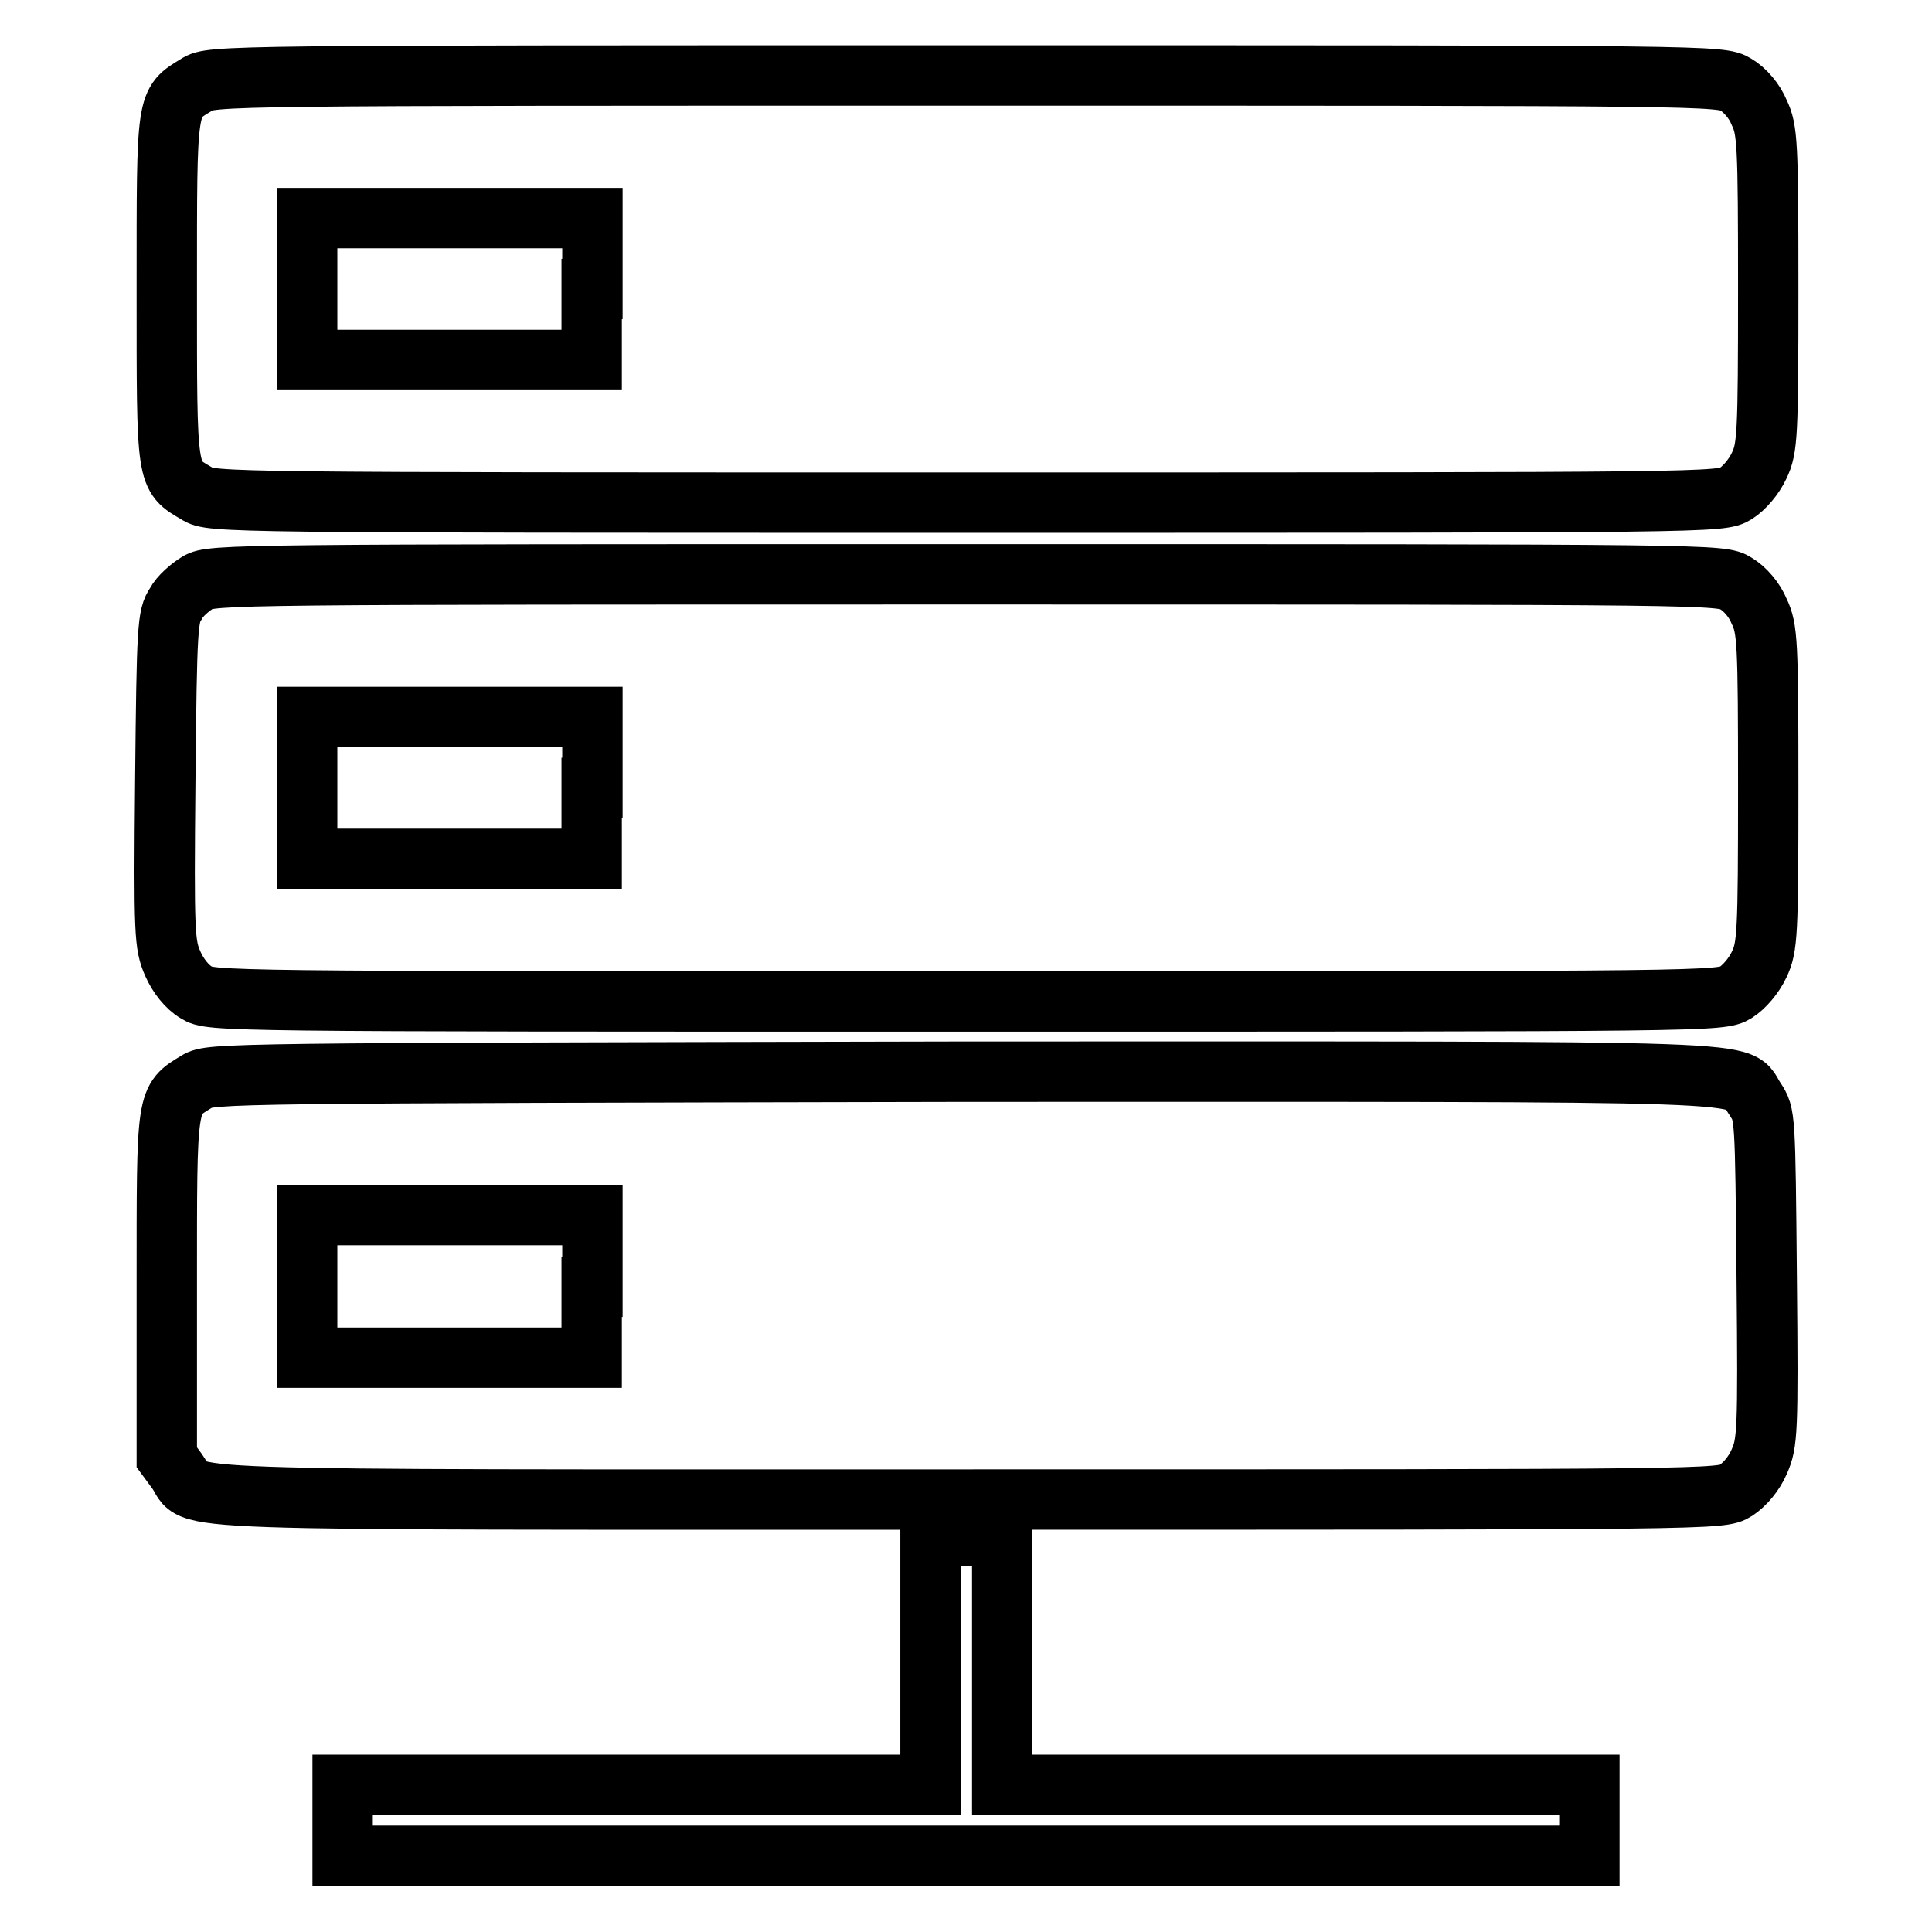
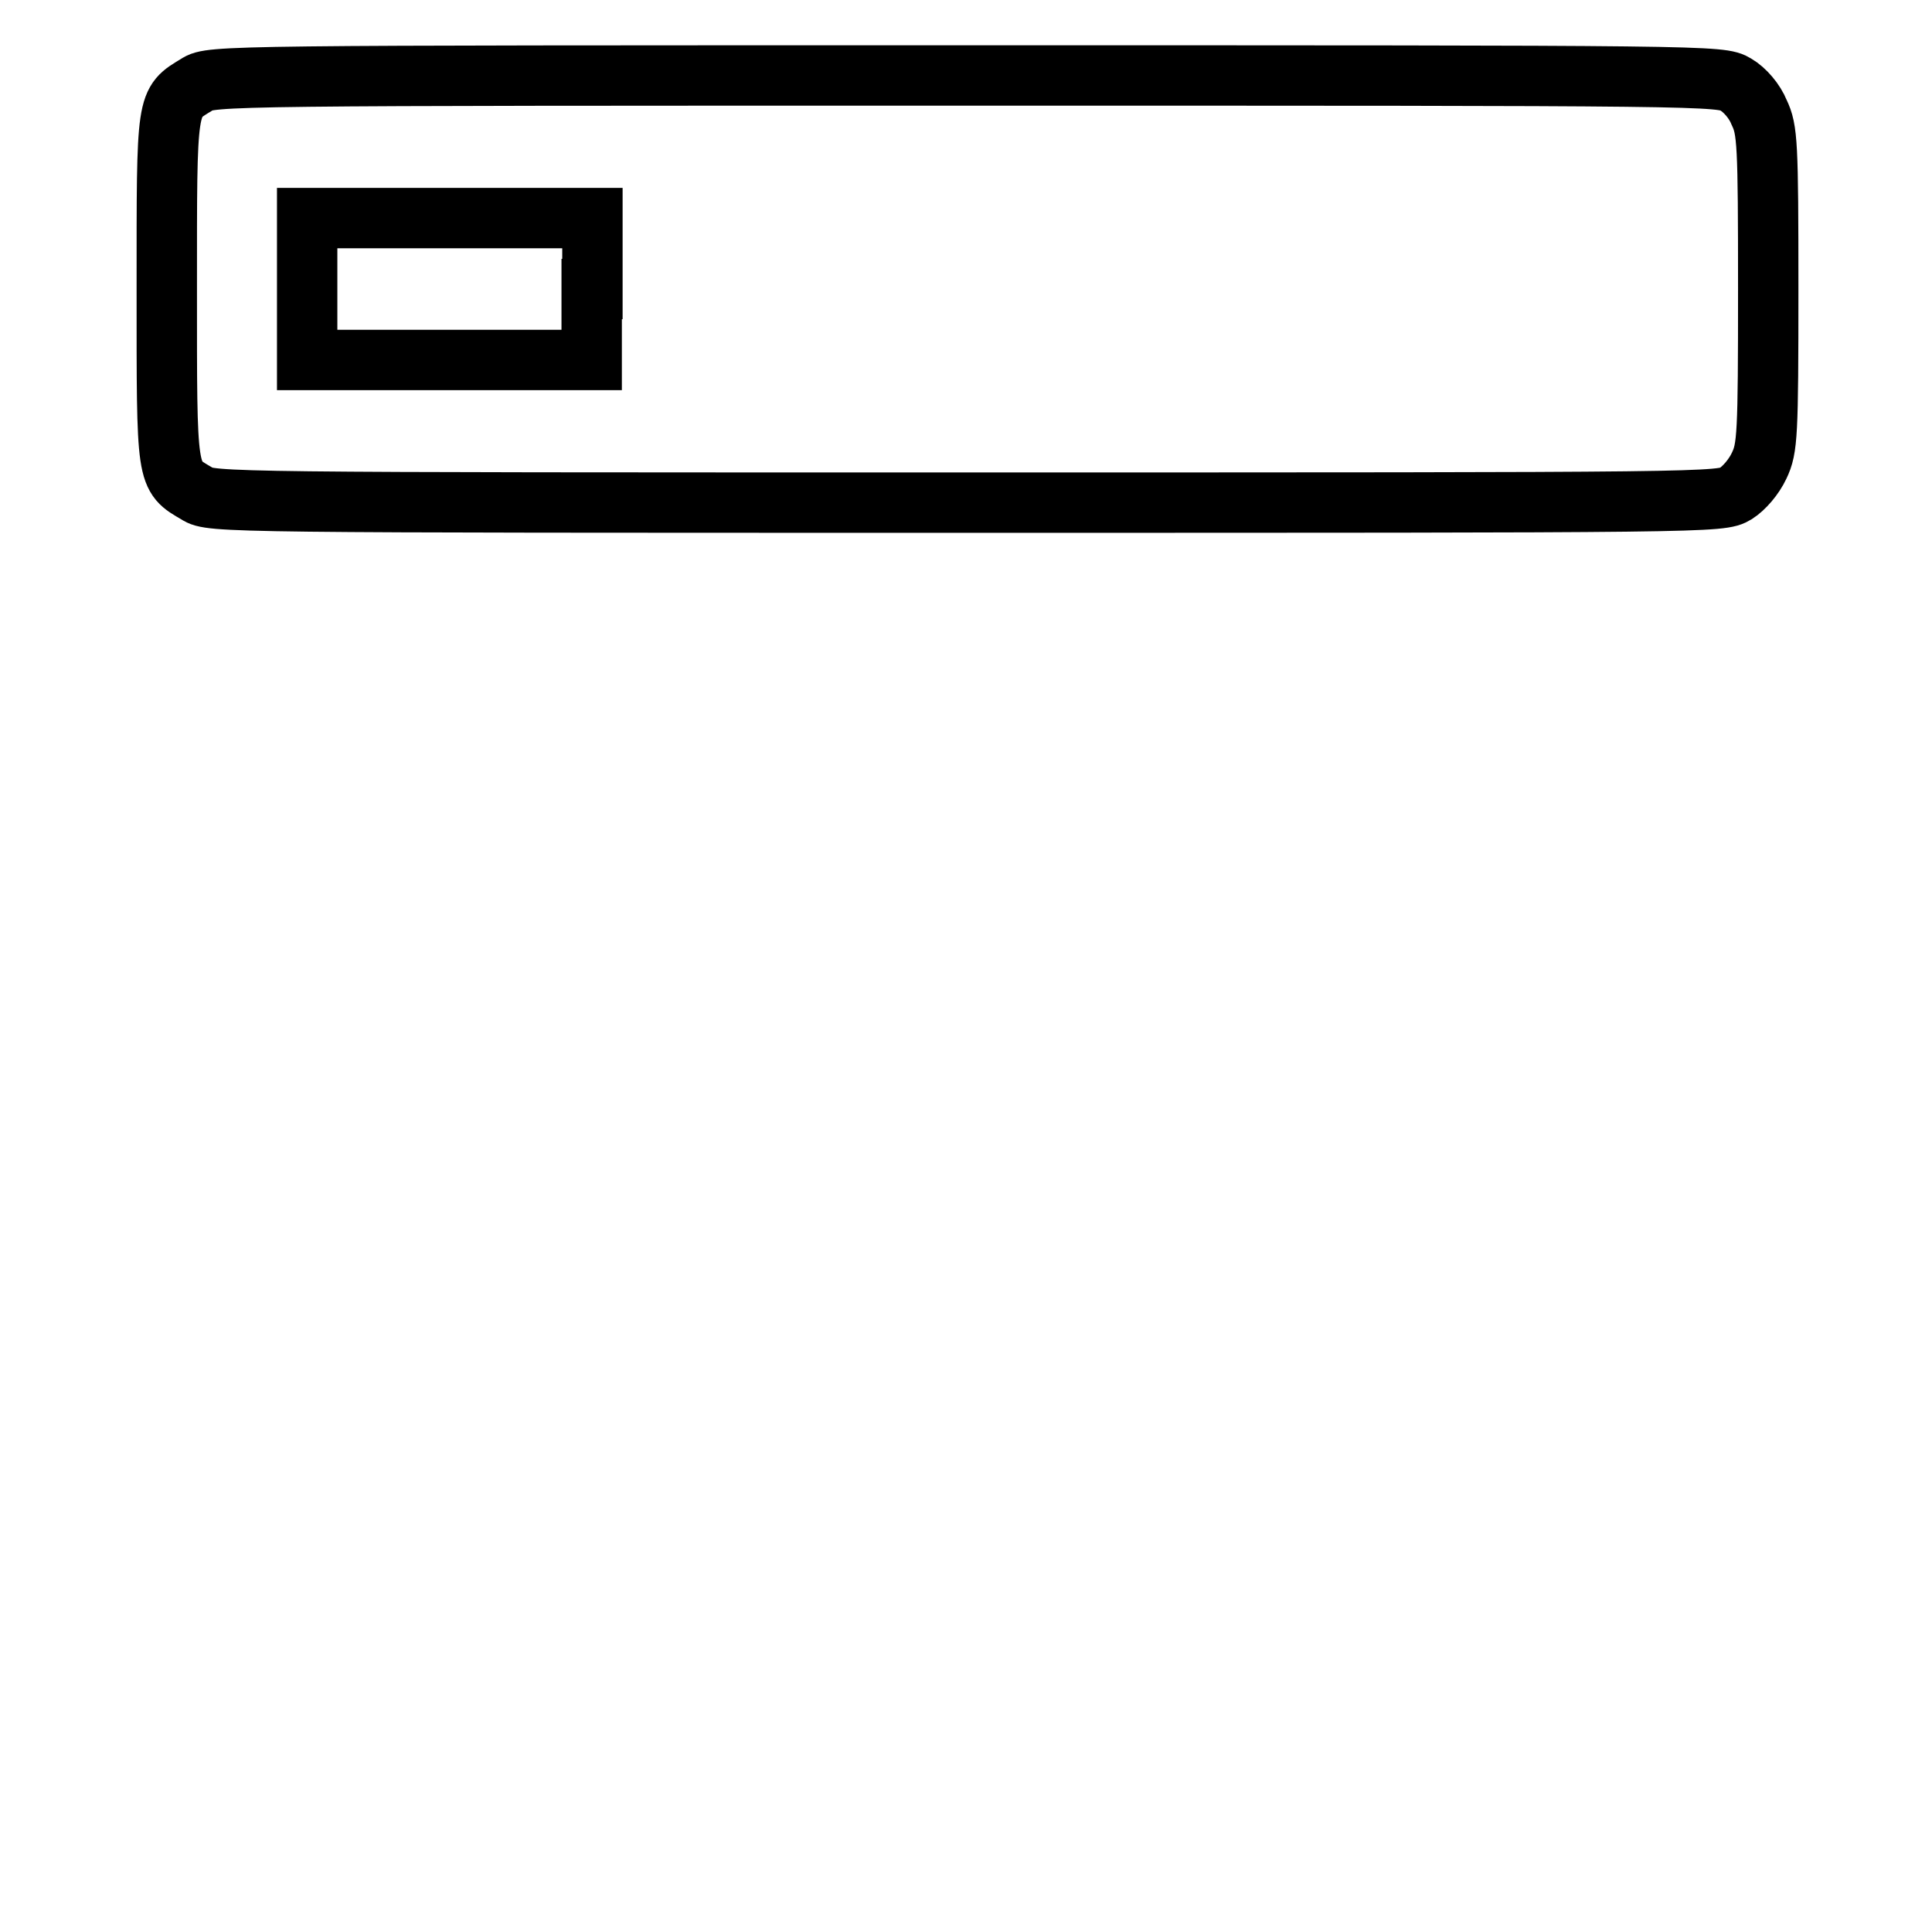
<svg xmlns="http://www.w3.org/2000/svg" version="1.1" x="0px" y="0px" viewBox="0 0 256 256" enable-background="new 0 0 256 256" xml:space="preserve">
  <g>
    <g>
      <g>
        <path stroke-width="8" fill-opacity="0" stroke="#000000" d="M26.1,11.2c-4.1,2.5-4,1.8-4,27.1c0,25.3-0.1,24.7,4,27.1c1.8,1.2,3.8,1.2,101.9,1.2c99.2,0,100,0,102-1.2c1.1-0.7,2.4-2.2,3.1-3.7c1.1-2.3,1.2-4,1.2-23.4c0-19.4-0.1-21.1-1.2-23.4c-0.6-1.5-1.9-3-3.1-3.7C228,10,227.2,10,128,10C29.9,10,27.9,10,26.1,11.2z M78.4,38.3v9.4H59.5H40.7v-9.4v-9.4h18.9h18.9V38.3z" />
-         <path stroke-width="8" fill-opacity="0" stroke="#000000" d="M26.2,77.2c-1,0.6-2.4,1.8-2.9,2.8c-1.1,1.6-1.2,3-1.4,23.4c-0.2,20.5-0.1,21.8,1,24.3c0.7,1.6,1.9,3.1,3.1,3.8c1.9,1.2,2.6,1.2,102,1.2c99.2,0,100,0,102-1.2c1.1-0.7,2.4-2.2,3.1-3.7c1.1-2.3,1.2-4,1.2-23.4c0-19.4-0.1-21.1-1.2-23.4c-0.6-1.5-1.9-3-3.1-3.7c-1.9-1.2-2.7-1.2-102-1.2C31.6,76.1,27.9,76.1,26.2,77.2z M78.4,104.4v9.4H59.5H40.7v-9.4V95h18.9h18.9V104.4z" />
-         <path stroke-width="8" fill-opacity="0" stroke="#000000" d="M26.1,143.3c-4.1,2.5-4,1.9-4,27.1v22.7l1.4,1.9c2.8,4-5.4,3.7,104.7,3.7c99.2,0,99.9,0,101.8-1.2c1.2-0.8,2.4-2.2,3.1-3.8c1.1-2.5,1.2-3.8,1-24.3c-0.2-21.7-0.2-21.7-1.5-23.7c-2.8-4,5.4-3.7-104.7-3.7C29.9,142.2,27.9,142.2,26.1,143.3z M78.4,170.5v9.4H59.5H40.7v-9.4V161h18.9h18.9V170.5z" />
-         <path stroke-width="8" fill-opacity="0" stroke="#000000" d="M123.3,220v16.5H84.3H45.4v4.7v4.7H128h82.6v-4.7v-4.7h-38.9h-38.9V220v-16.5H128h-4.7V220L123.3,220z" />
      </g>
    </g>
  </g>
</svg>